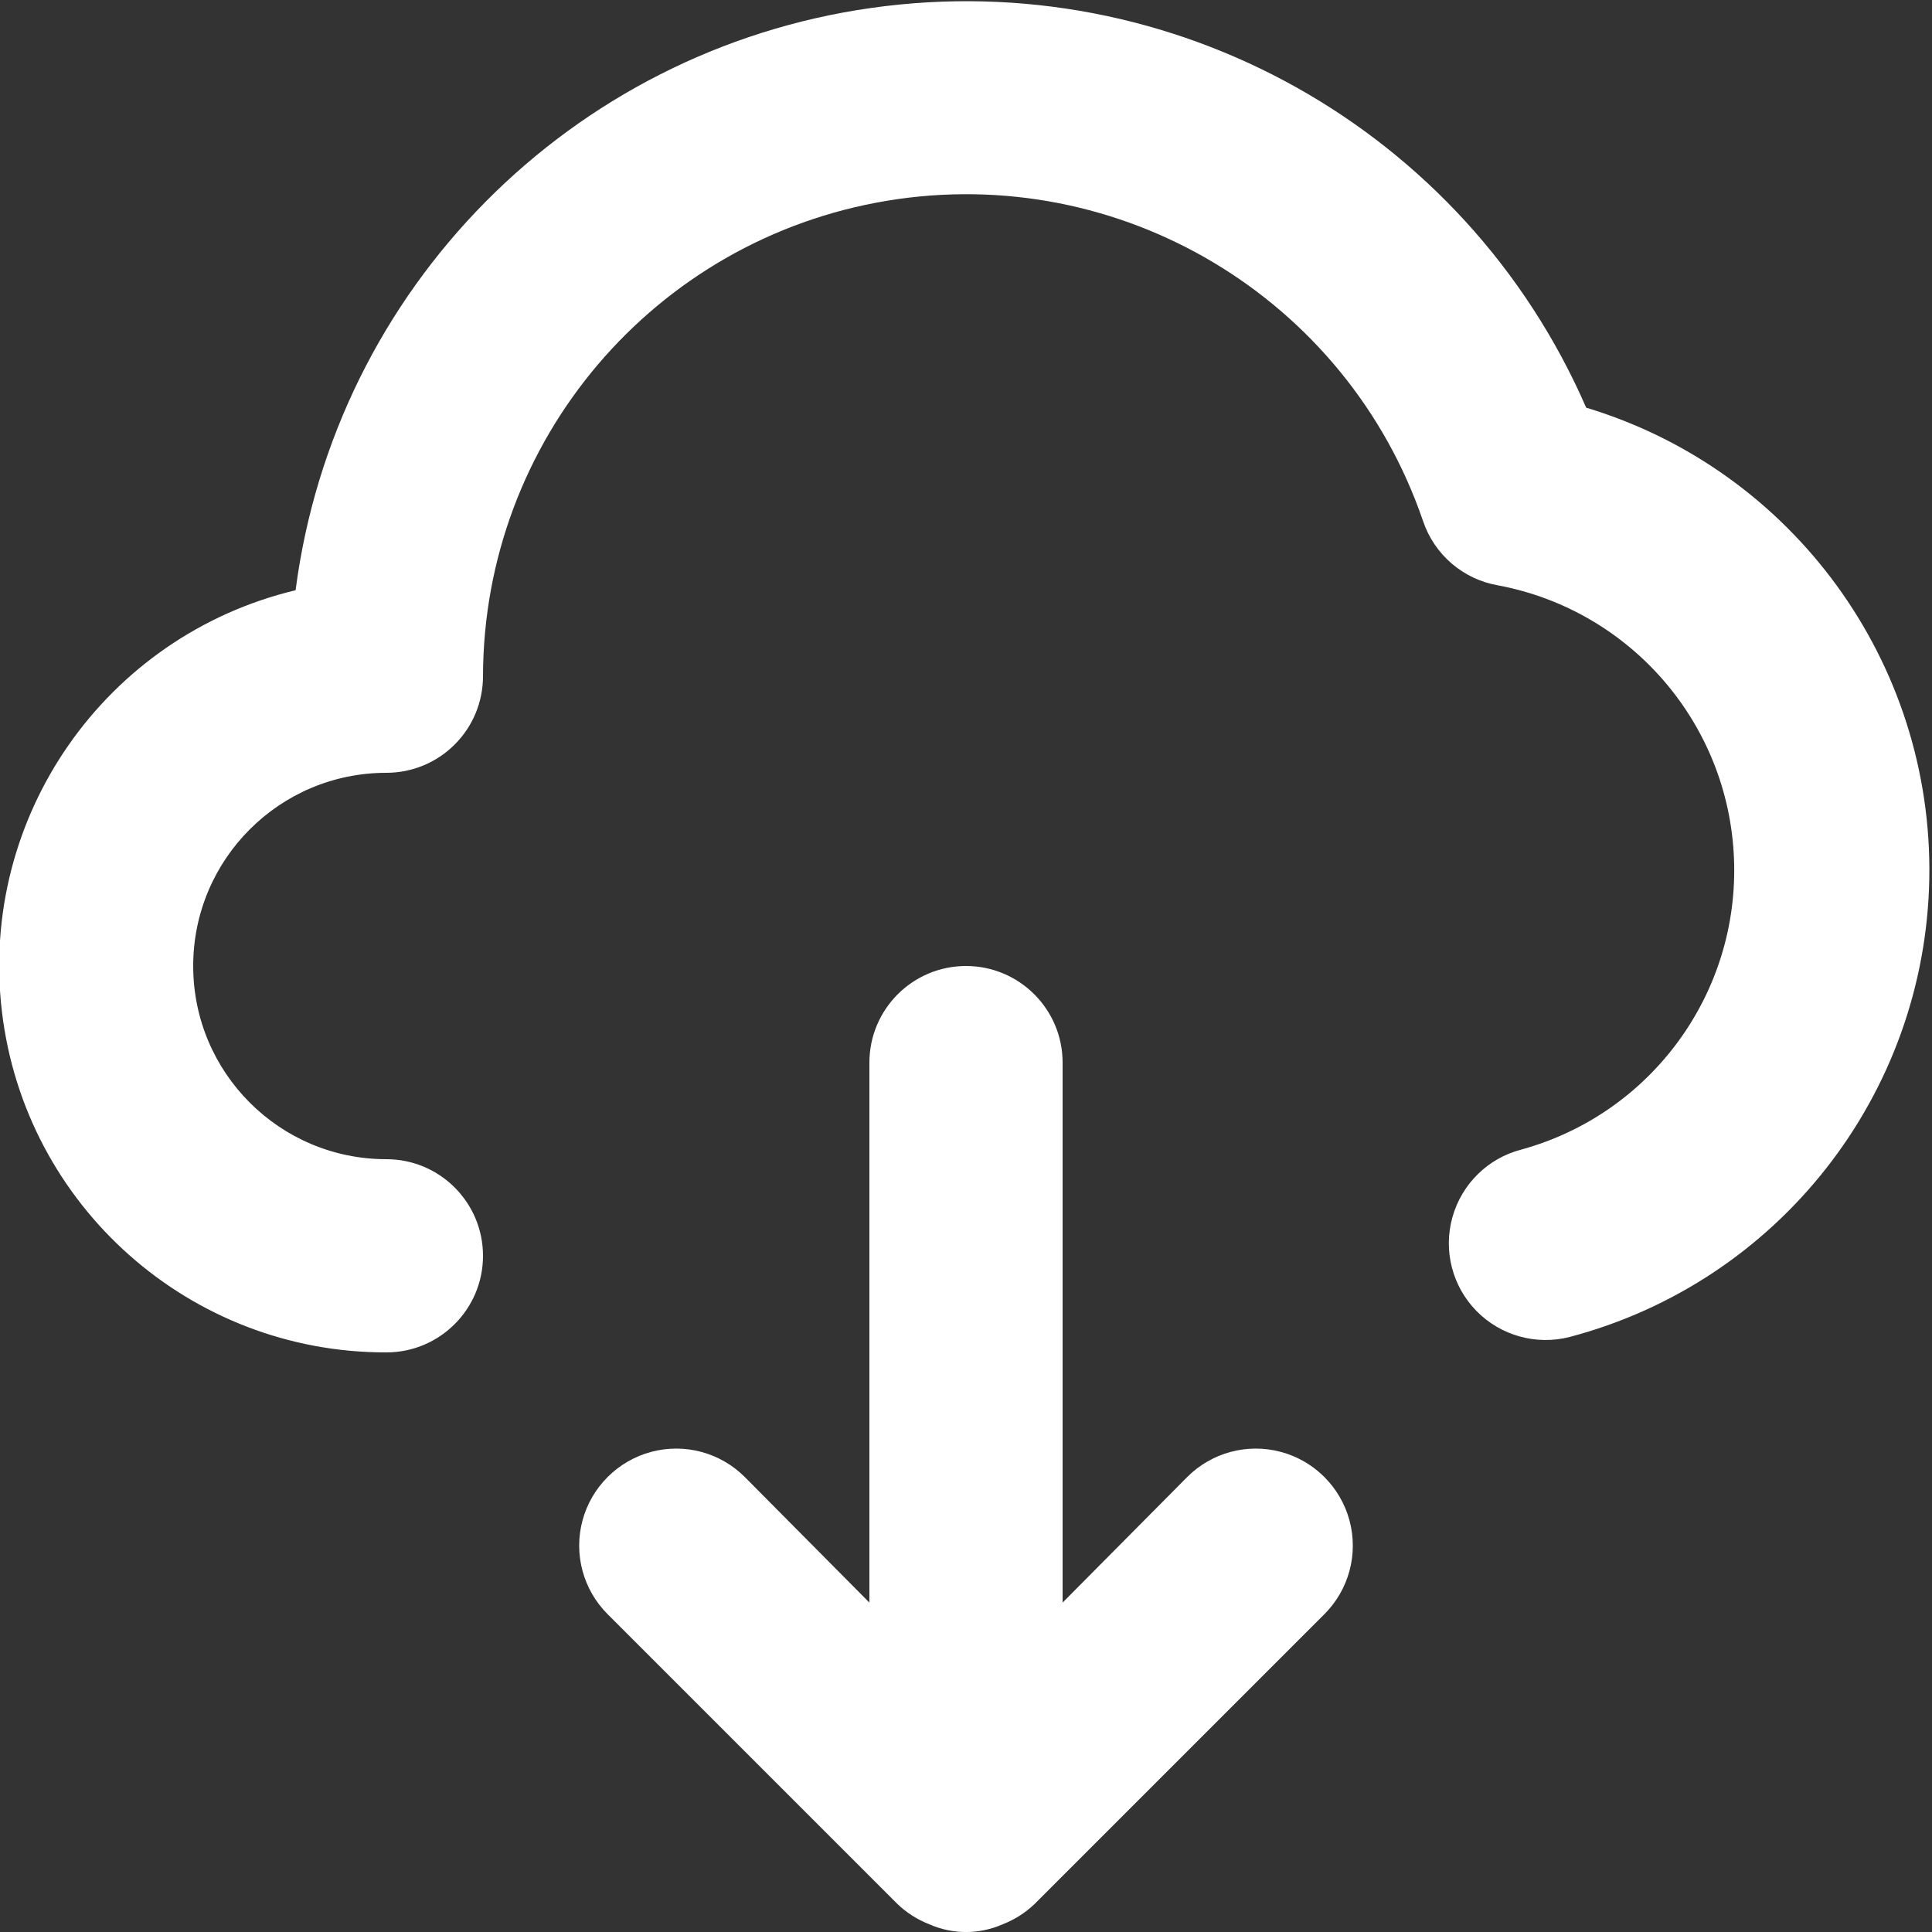
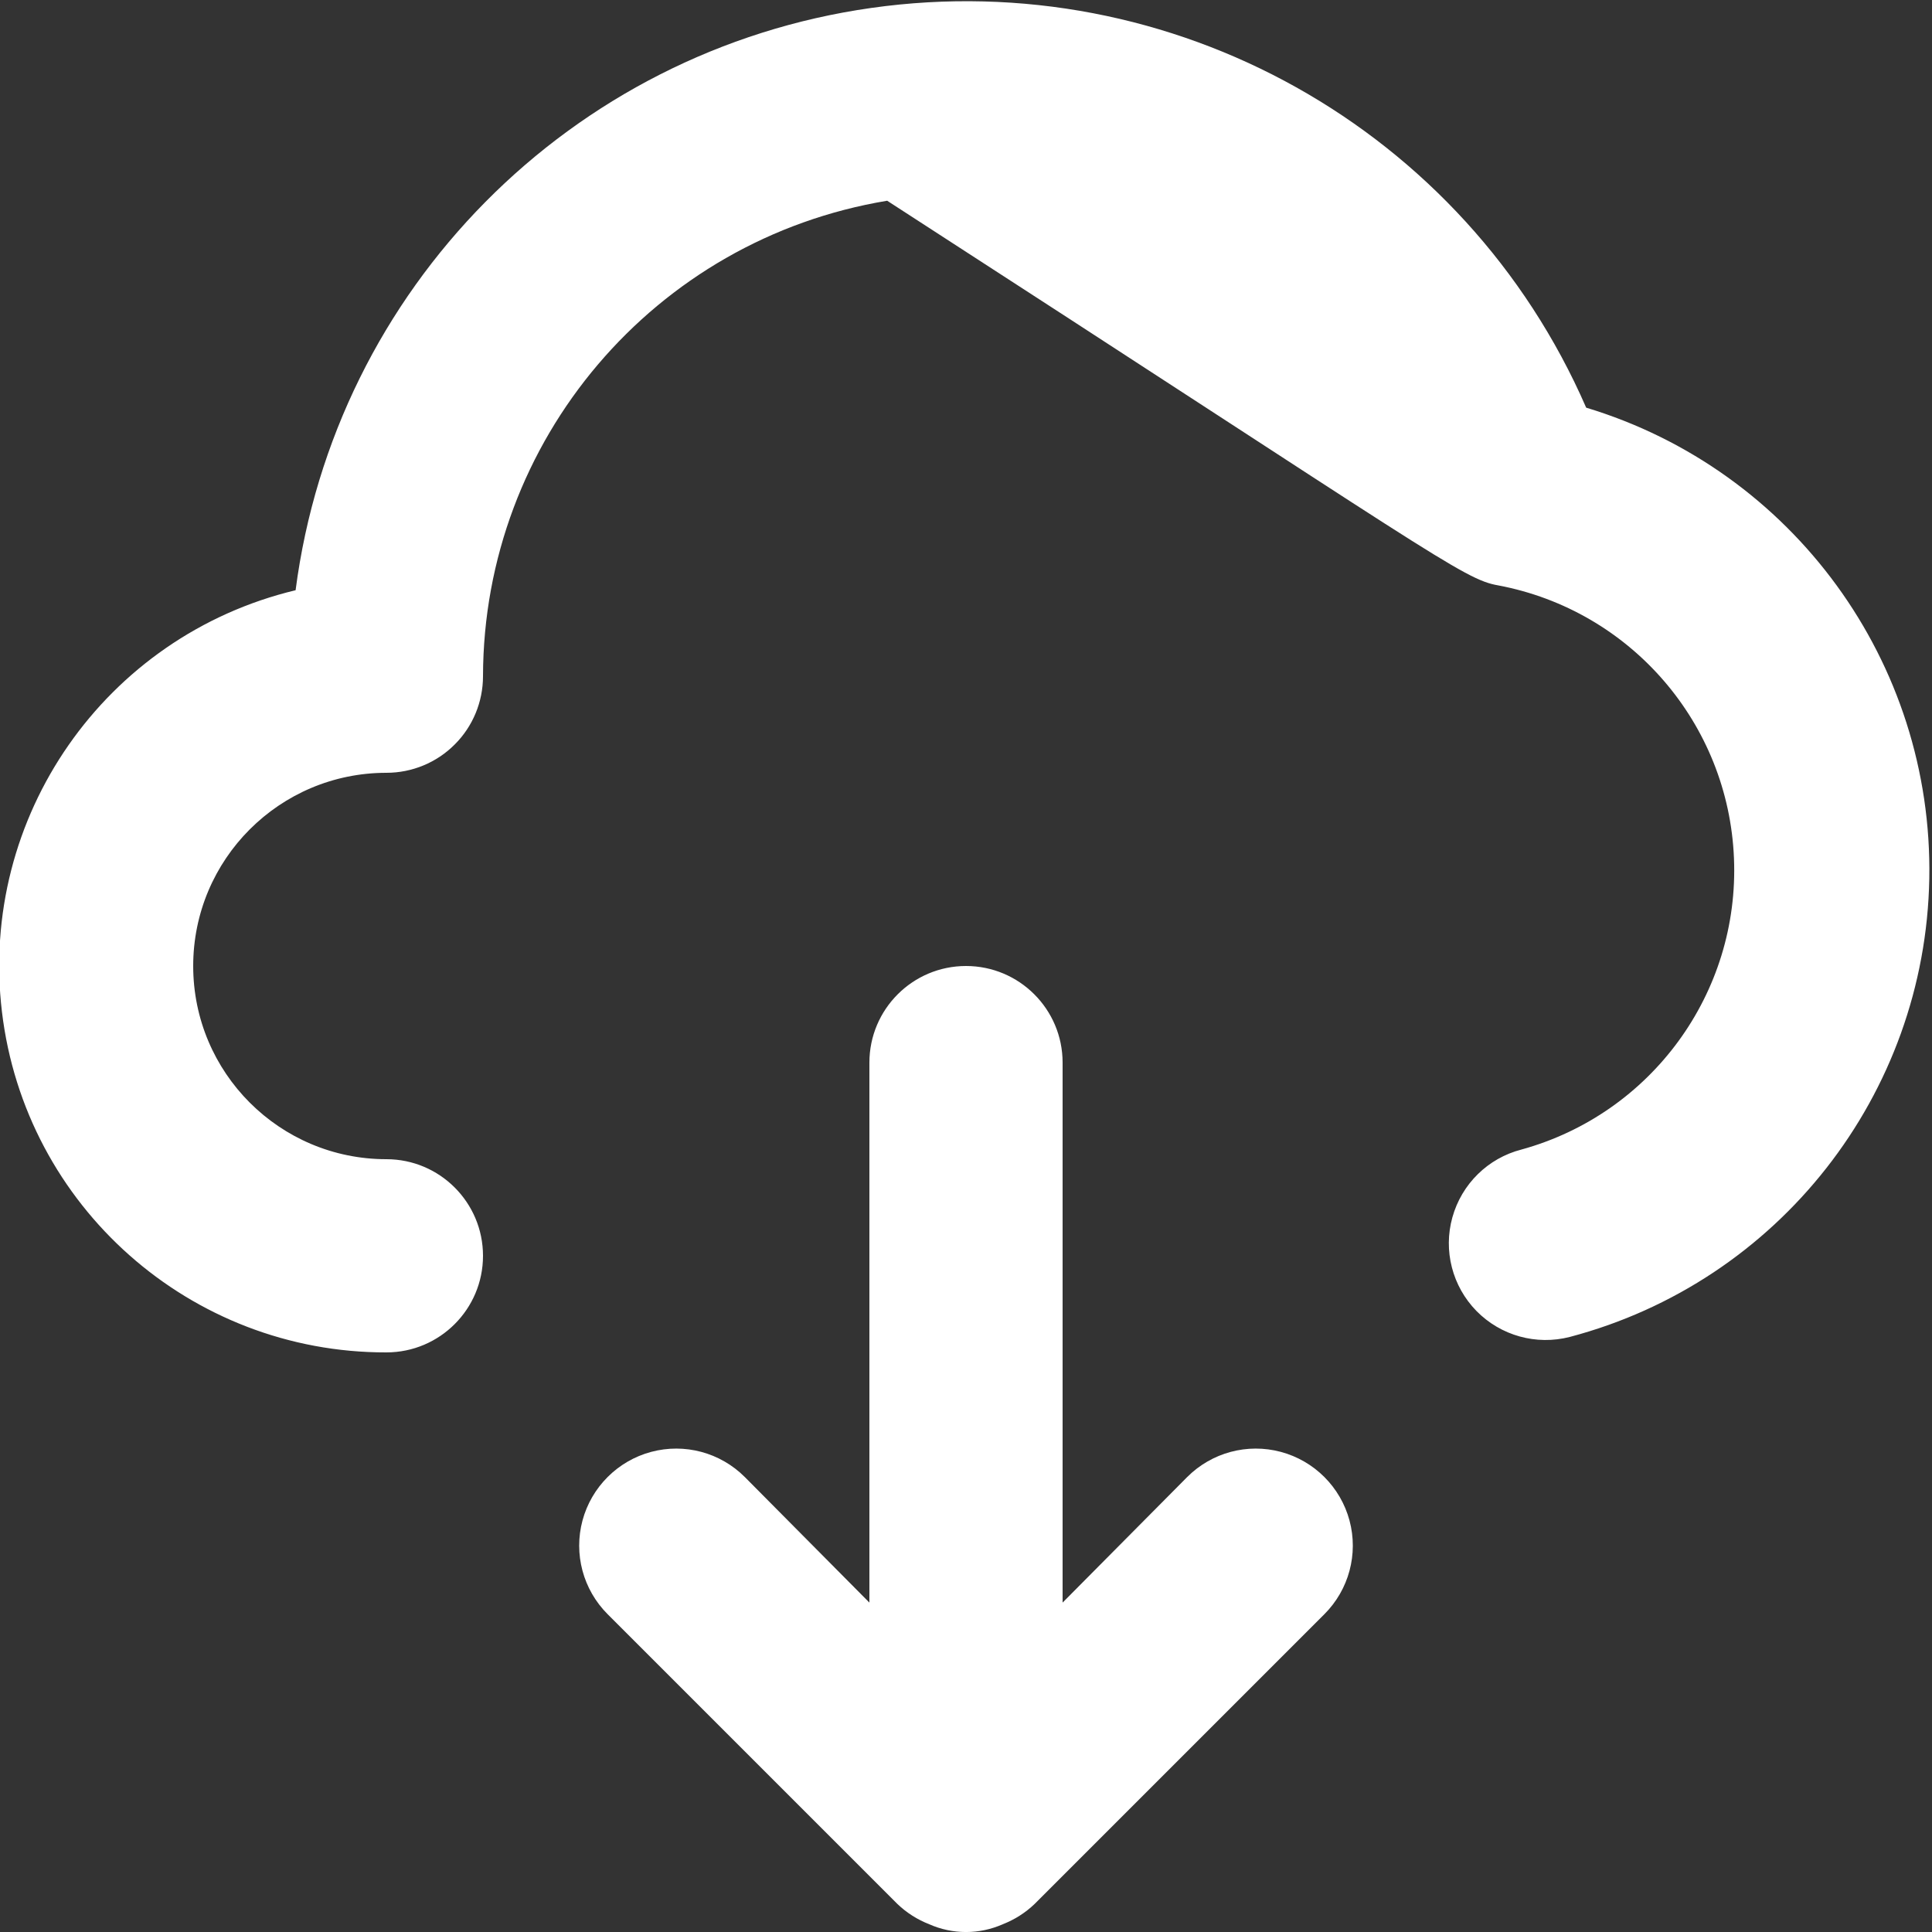
<svg xmlns="http://www.w3.org/2000/svg" width="20px" height="20px" viewBox="0 0 20 20" version="1.1">
  <rect x="0" y="0" width="20" height="20" fill="#333333" stroke="none" />
  <title>ico-dl</title>
  <desc>Created with Sketch.</desc>
  <g id="Site-web" stroke="none" stroke-width="1" fill="none" fill-rule="evenodd">
    <g id="EEC-Simulateur-Ui-01.1-Simu-Result" transform="translate(-203, -1664)" fill="#FFFFFF" fill-rule="nonzero">
      <g id="content" transform="translate(85, 390)">
        <g id="result" transform="translate(0, 876)">
          <g id="left">
            <g id="content" transform="translate(20, 120)">
              <g id="download" transform="translate(0, 264)">
                <g id="ico-dl" transform="translate(97, 14)">
-                   <path d="M13.29,15.29 L12,16.59 L12,11 C12,10.448 11.552,10 11,10 C10.448,10 10,10.448 10,11 L10,16.59 L8.71,15.29 C8.456,15.036 8.087,14.937 7.74,15.03 C7.394,15.123 7.123,15.394 7.03,15.74 C6.937,16.087 7.036,16.456 7.29,16.71 L10.29,19.71 C10.385,19.801 10.497,19.872 10.62,19.92 C10.862,20.027 11.138,20.027 11.38,19.92 C11.503,19.872 11.615,19.801 11.71,19.71 L14.71,16.71 C14.964,16.456 15.063,16.087 14.97,15.74 C14.877,15.394 14.606,15.123 14.26,15.03 C13.913,14.937 13.544,15.036 13.29,15.29 L13.29,15.29 Z M17.42,4.22 C16.164,1.334 13.137,-0.359 10.021,0.082 C6.905,0.523 4.466,2.989 4.06,6.11 C2.086,6.583 0.78,8.458 1.02,10.473 C1.26,12.488 2.971,14.004 5,14 C5.552,14 6,13.552 6,13 C6,12.448 5.552,12 5,12 C3.895,12 3,11.105 3,10 C3,8.895 3.895,8 5,8 C5.265,8 5.52,7.895 5.707,7.707 C5.895,7.52 6,7.265 6,7 C6.005,4.558 7.774,2.477 10.184,2.078 C12.593,1.679 14.938,3.08 15.73,5.39 C15.846,5.74 16.146,5.998 16.51,6.06 C17.882,6.319 18.893,7.49 18.95,8.885 C19.008,10.279 18.096,11.529 16.75,11.9 C16.403,11.989 16.131,12.257 16.035,12.602 C15.939,12.946 16.034,13.316 16.285,13.572 C16.536,13.827 16.903,13.929 17.25,13.84 C19.412,13.269 20.932,11.331 20.972,9.094 C21.011,6.858 19.561,4.867 17.42,4.22 Z" id="Shape" />
+                   <path d="M13.29,15.29 L12,16.59 L12,11 C12,10.448 11.552,10 11,10 C10.448,10 10,10.448 10,11 L10,16.59 L8.71,15.29 C8.456,15.036 8.087,14.937 7.74,15.03 C7.394,15.123 7.123,15.394 7.03,15.74 C6.937,16.087 7.036,16.456 7.29,16.71 L10.29,19.71 C10.385,19.801 10.497,19.872 10.62,19.92 C10.862,20.027 11.138,20.027 11.38,19.92 C11.503,19.872 11.615,19.801 11.71,19.71 L14.71,16.71 C14.964,16.456 15.063,16.087 14.97,15.74 C14.877,15.394 14.606,15.123 14.26,15.03 C13.913,14.937 13.544,15.036 13.29,15.29 L13.29,15.29 Z M17.42,4.22 C16.164,1.334 13.137,-0.359 10.021,0.082 C6.905,0.523 4.466,2.989 4.06,6.11 C2.086,6.583 0.78,8.458 1.02,10.473 C1.26,12.488 2.971,14.004 5,14 C5.552,14 6,13.552 6,13 C6,12.448 5.552,12 5,12 C3.895,12 3,11.105 3,10 C3,8.895 3.895,8 5,8 C5.265,8 5.52,7.895 5.707,7.707 C5.895,7.52 6,7.265 6,7 C6.005,4.558 7.774,2.477 10.184,2.078 C15.846,5.74 16.146,5.998 16.51,6.06 C17.882,6.319 18.893,7.49 18.95,8.885 C19.008,10.279 18.096,11.529 16.75,11.9 C16.403,11.989 16.131,12.257 16.035,12.602 C15.939,12.946 16.034,13.316 16.285,13.572 C16.536,13.827 16.903,13.929 17.25,13.84 C19.412,13.269 20.932,11.331 20.972,9.094 C21.011,6.858 19.561,4.867 17.42,4.22 Z" id="Shape" />
                </g>
              </g>
            </g>
          </g>
        </g>
      </g>
    </g>
  </g>
</svg>